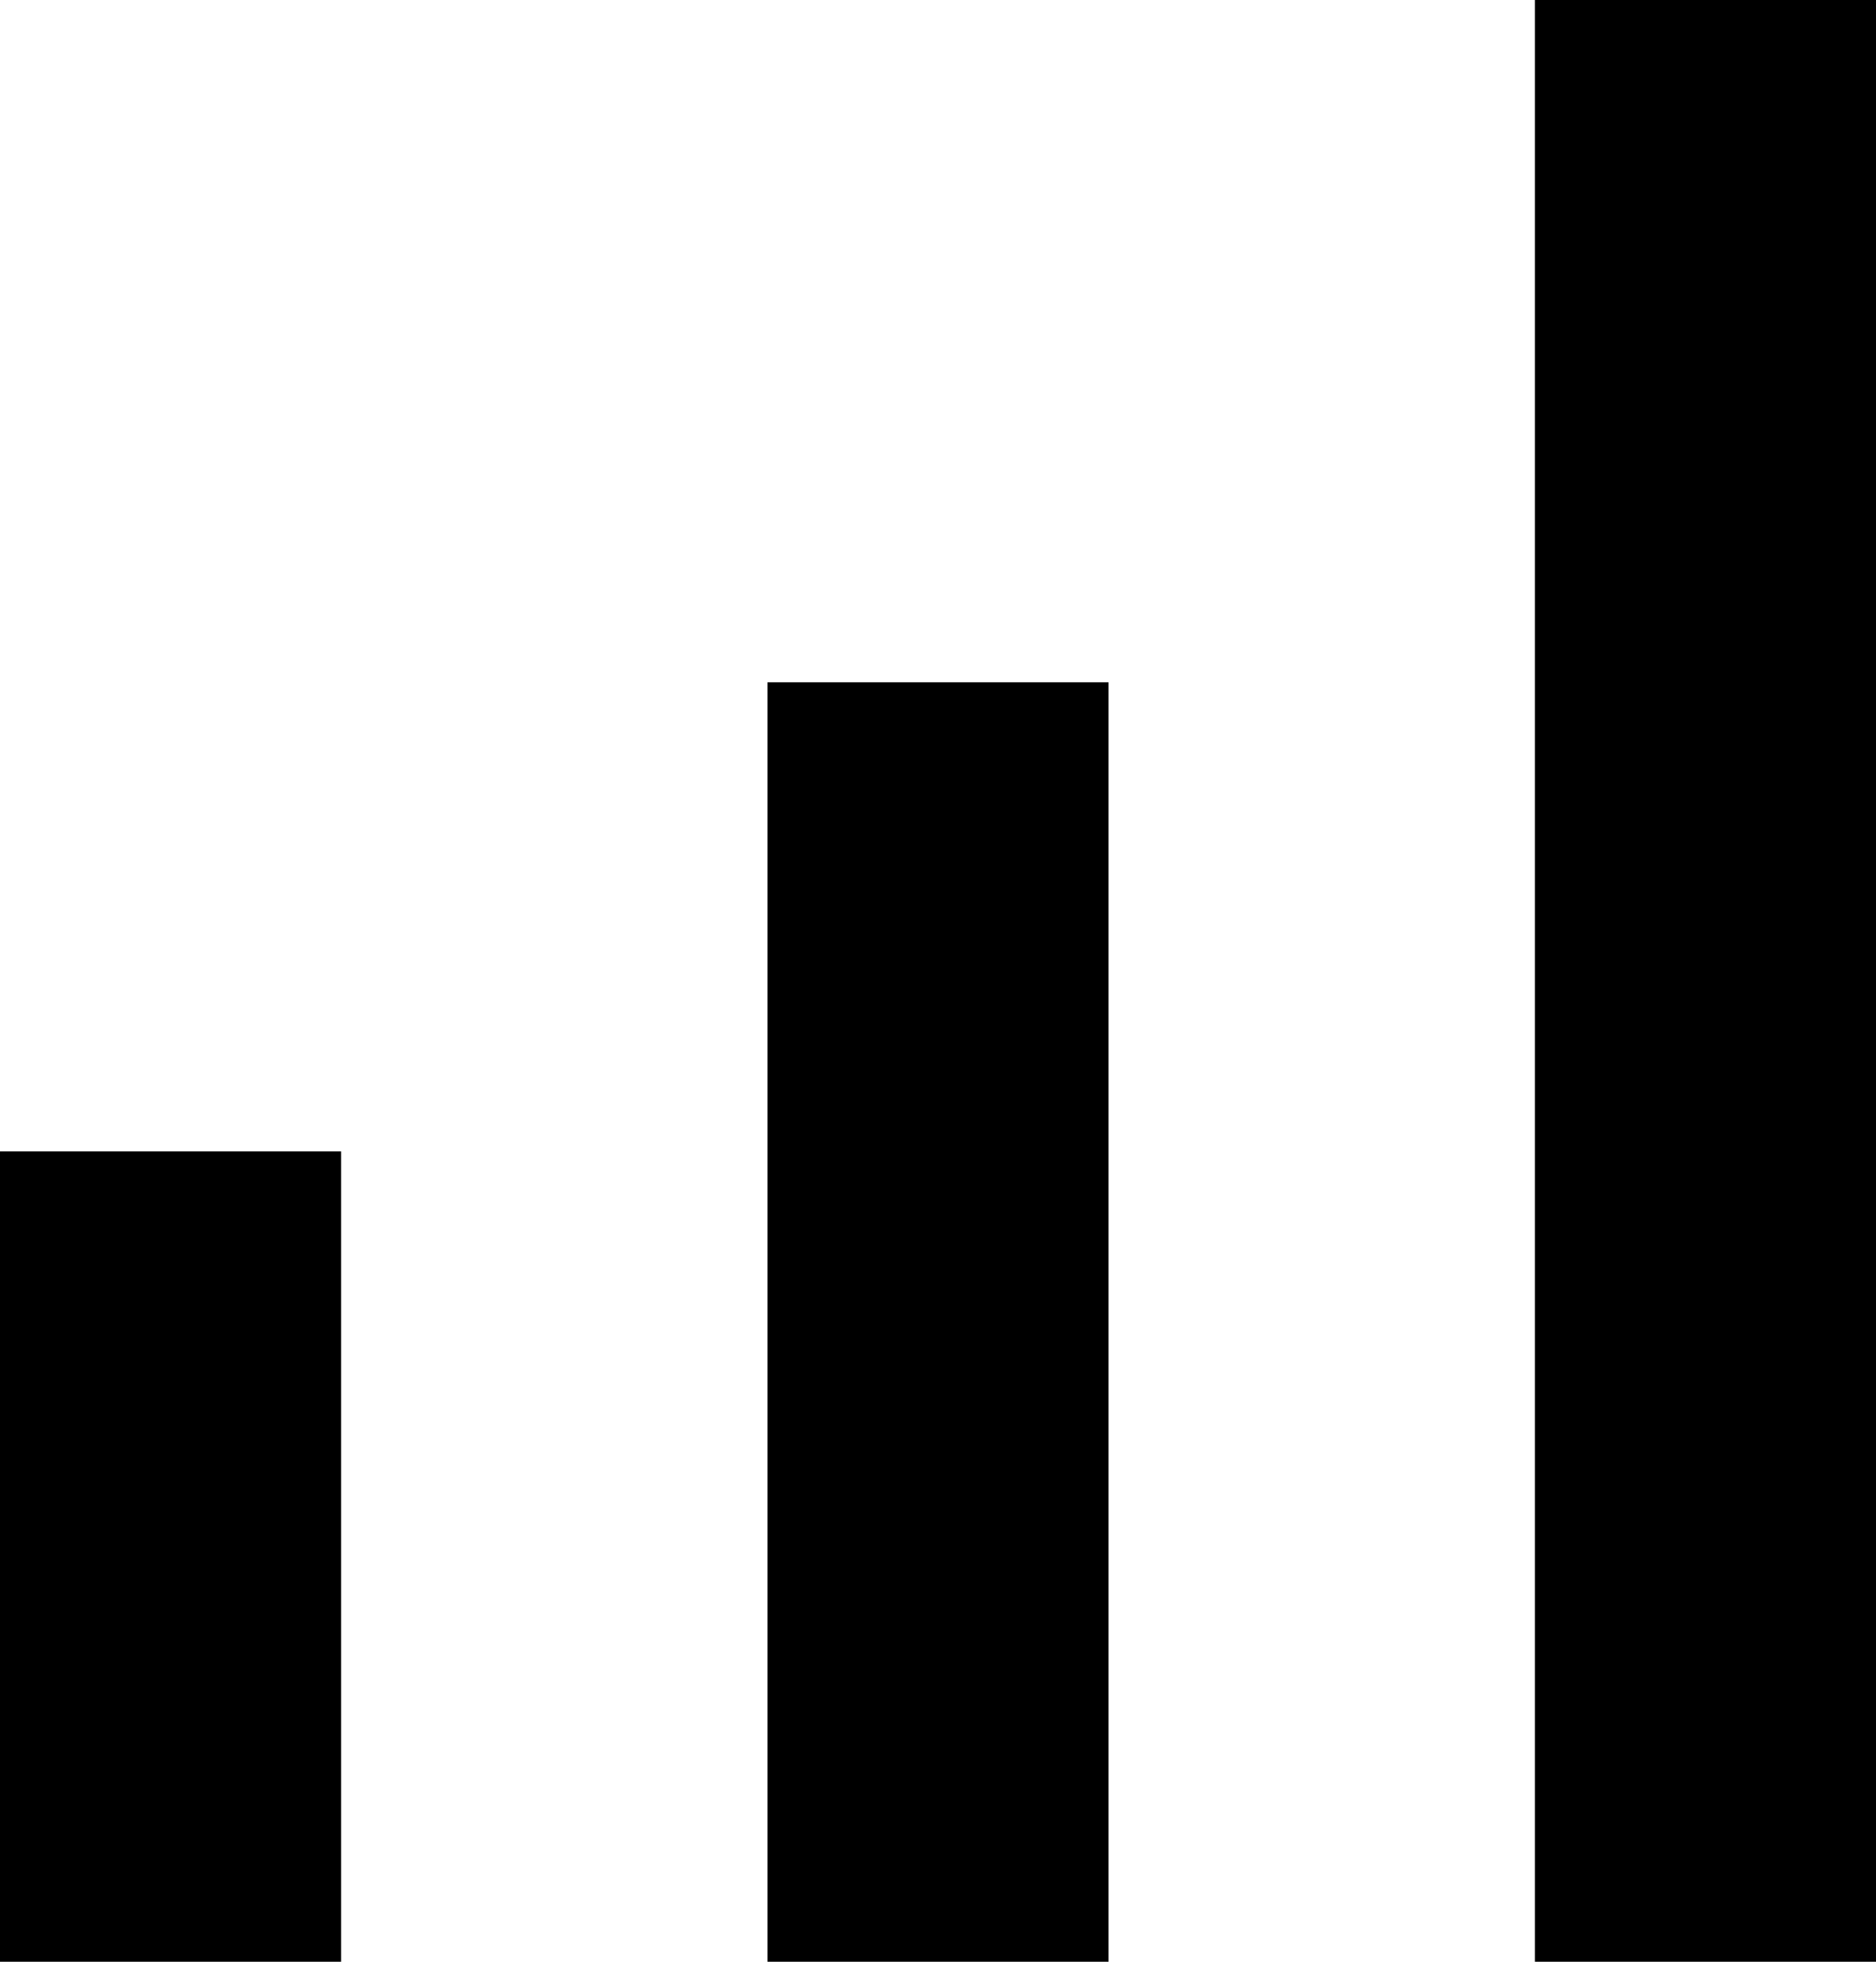
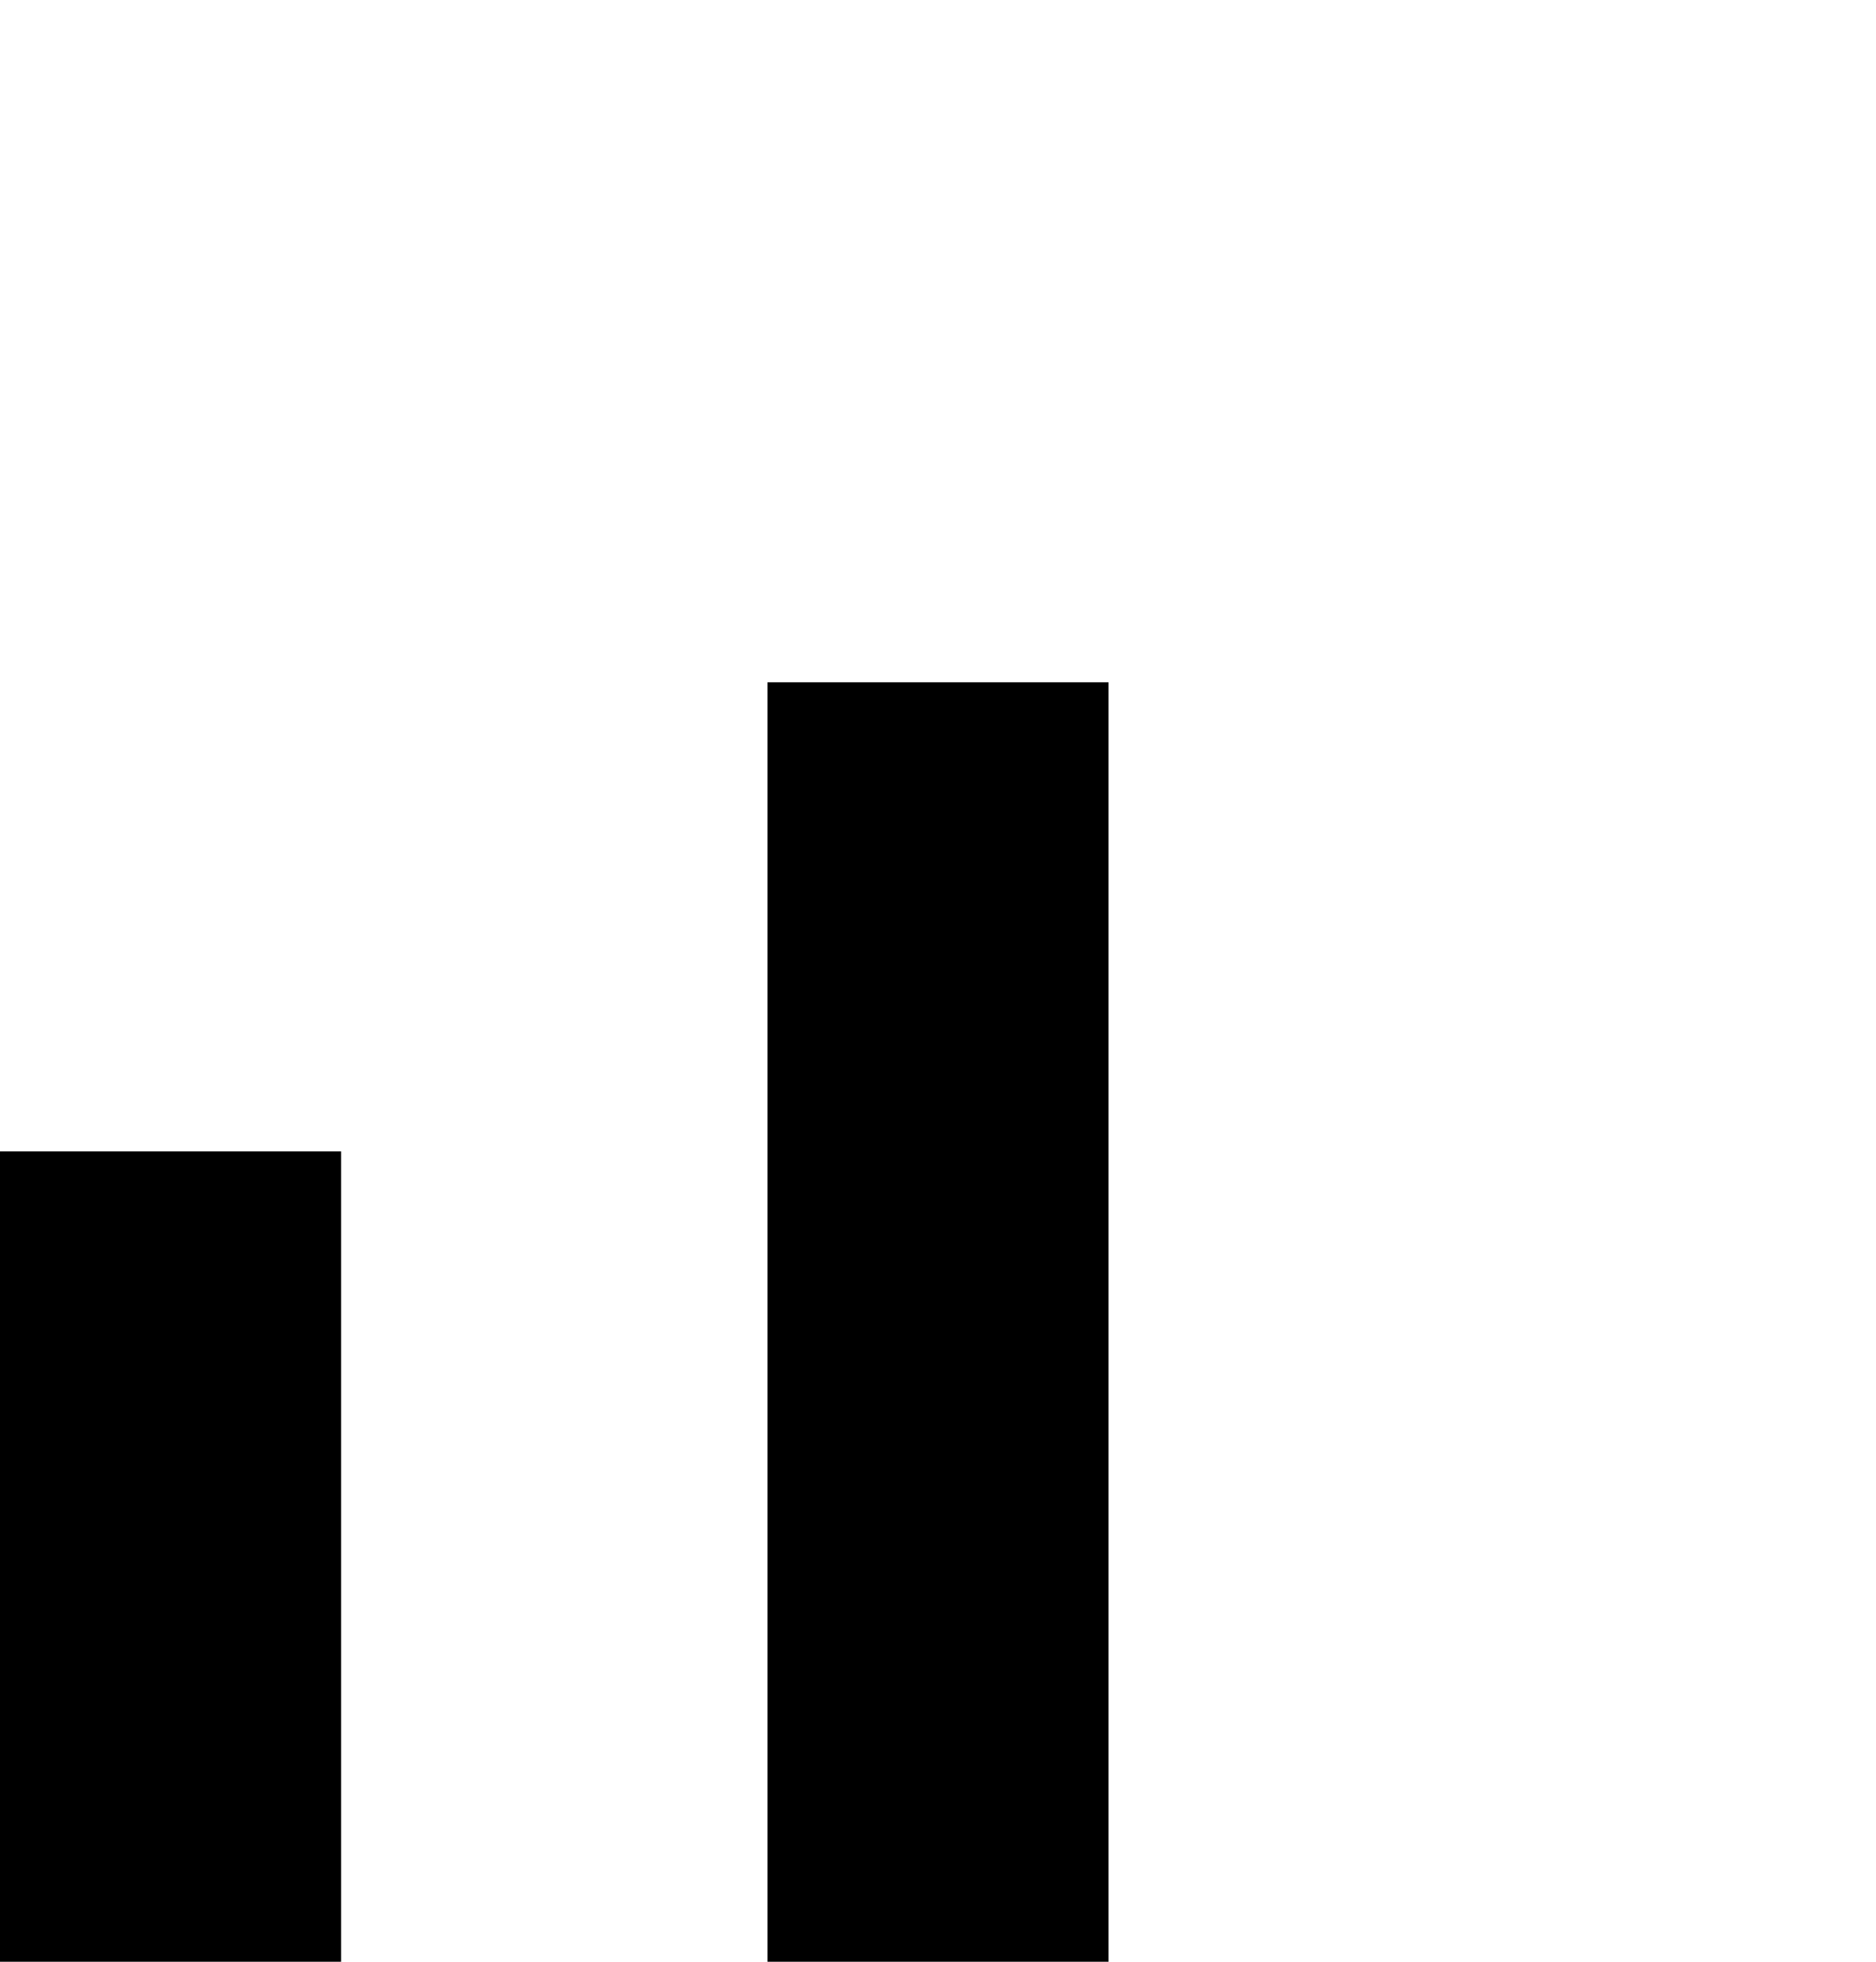
<svg xmlns="http://www.w3.org/2000/svg" width="22" height="23" viewBox="0 0 22 23" fill="none">
-   <path fill-rule="evenodd" clip-rule="evenodd" d="M22 0L22 23H18L18 0H22ZM13 8L13 23H9L9 8H13ZM4 23L4 13.5H0V23H4Z" fill="black" />
+   <path fill-rule="evenodd" clip-rule="evenodd" d="M22 0L22 23H18H22ZM13 8L13 23H9L9 8H13ZM4 23L4 13.5H0V23H4Z" fill="black" />
</svg>